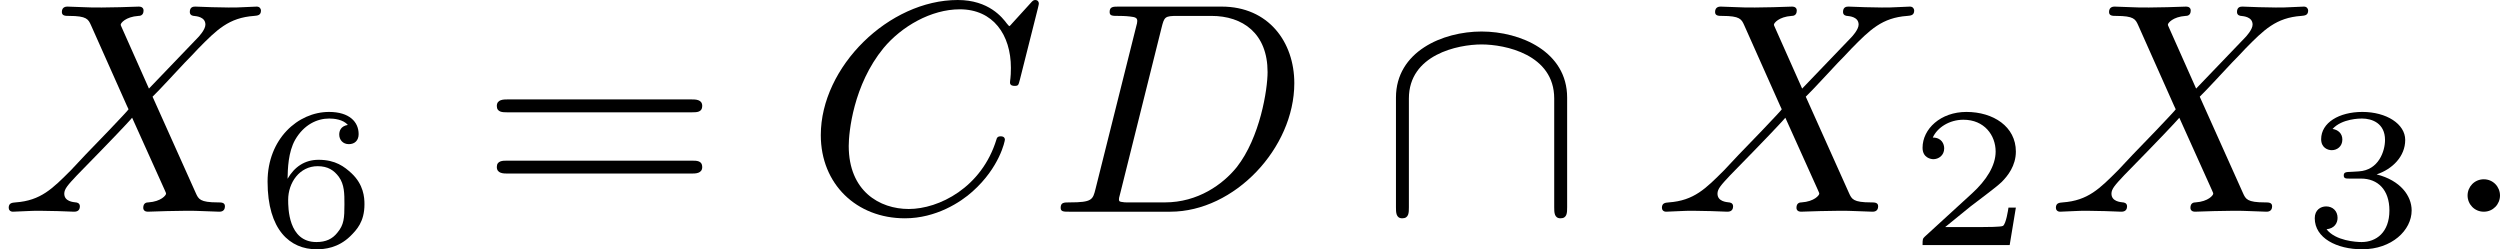
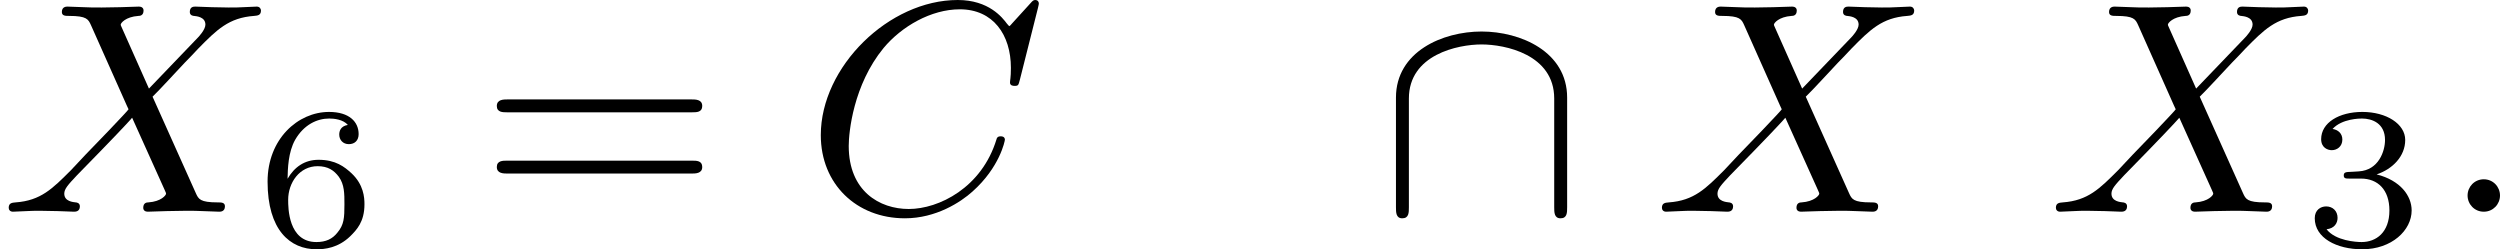
<svg xmlns="http://www.w3.org/2000/svg" xmlns:xlink="http://www.w3.org/1999/xlink" version="1.1" width="149.288pt" height="14.886pt" viewBox="34.466 568.23 149.288 14.886">
  <defs>
    <path id="g0-92" d="M5.622-3.407C5.622-4.779 4.232-5.38 3.067-5.38S.511-4.779 .511-3.407V-.134C.511 .018 .511 .197 .699 .197C.897 .197 .897 .027 .897-.134V-3.38C.897-4.689 2.358-4.994 3.067-4.994C3.766-4.994 5.236-4.698 5.236-3.38V-.134C5.236 .018 5.236 .197 5.425 .197C5.622 .197 5.622 .027 5.622-.134V-3.407Z" />
    <path id="g4-61" d="M6.348-2.968C6.474-2.968 6.644-2.968 6.644-3.156C6.644-3.353 6.447-3.353 6.312-3.353H.843C.708-3.353 .511-3.353 .511-3.156C.511-2.968 .69-2.968 .807-2.968H6.348ZM6.312-1.139C6.447-1.139 6.644-1.139 6.644-1.336C6.644-1.524 6.474-1.524 6.348-1.524H.807C.69-1.524 .511-1.524 .511-1.336C.511-1.139 .708-1.139 .843-1.139H6.312Z" />
-     <path id="g2-50" d="M3.216-1.118H2.995C2.983-1.034 2.923-.64 2.833-.574C2.792-.538 2.307-.538 2.224-.538H1.106L1.871-1.16C2.074-1.321 2.606-1.704 2.792-1.883C2.971-2.062 3.216-2.367 3.216-2.792C3.216-3.539 2.54-3.975 1.739-3.975C.968-3.975 .43-3.467 .43-2.905C.43-2.6 .687-2.564 .753-2.564C.903-2.564 1.076-2.672 1.076-2.887C1.076-3.019 .998-3.21 .735-3.21C.873-3.515 1.237-3.742 1.65-3.742C2.277-3.742 2.612-3.276 2.612-2.792C2.612-2.367 2.331-1.931 1.913-1.548L.496-.251C.436-.191 .43-.185 .43 0H3.031L3.216-1.118Z" />
    <path id="g2-51" d="M1.757-1.985C2.266-1.985 2.606-1.644 2.606-1.034C2.606-.377 2.212-.09 1.775-.09C1.614-.09 .998-.126 .729-.472C.962-.496 1.058-.652 1.058-.813C1.058-1.016 .915-1.154 .717-1.154C.556-1.154 .377-1.052 .377-.801C.377-.209 1.034 .126 1.793 .126C2.678 .126 3.27-.442 3.27-1.034C3.27-1.47 2.935-1.931 2.224-2.11C2.696-2.266 3.078-2.648 3.078-3.138C3.078-3.616 2.517-3.975 1.799-3.975C1.1-3.975 .568-3.652 .568-3.162C.568-2.905 .765-2.833 .885-2.833C1.04-2.833 1.201-2.941 1.201-3.15C1.201-3.335 1.07-3.443 .909-3.467C1.19-3.778 1.733-3.778 1.787-3.778C2.092-3.778 2.475-3.634 2.475-3.138C2.475-2.809 2.289-2.236 1.692-2.2C1.584-2.194 1.423-2.182 1.369-2.182C1.309-2.176 1.243-2.17 1.243-2.08C1.243-1.985 1.309-1.985 1.411-1.985H1.757Z" />
    <path id="g2-54" d="M.974-1.979C.98-2.277 .992-2.774 1.201-3.144C1.465-3.599 1.859-3.778 2.218-3.778C2.355-3.778 2.63-3.754 2.774-3.587C2.552-3.551 2.517-3.395 2.517-3.3C2.517-3.144 2.624-3.013 2.803-3.013S3.096-3.126 3.096-3.312C3.096-3.676 2.821-3.975 2.212-3.975C1.285-3.975 .377-3.168 .377-1.895C.377-.442 1.052 .126 1.841 .126C2.074 .126 2.481 .09 2.845-.263C3.037-.454 3.27-.693 3.27-1.219C3.27-1.423 3.246-1.805 2.881-2.146C2.672-2.337 2.409-2.546 1.901-2.546C1.482-2.546 1.178-2.331 .974-1.979ZM1.835-.09C.992-.09 .992-1.118 .992-1.351C.992-1.865 1.333-2.355 1.871-2.355C2.182-2.355 2.361-2.23 2.505-2.038C2.672-1.805 2.672-1.536 2.672-1.219C2.672-.807 2.66-.604 2.457-.365C2.313-.185 2.122-.09 1.835-.09Z" />
    <path id="g1-58" d="M1.757-.484C1.757-.744 1.551-.968 1.273-.968S.789-.744 .789-.484S.995 0 1.273 0S1.757-.224 1.757-.484Z" />
    <path id="g1-67" d="M6.94-6.079C6.967-6.187 6.967-6.205 6.967-6.223C6.967-6.232 6.958-6.321 6.859-6.321C6.805-6.321 6.779-6.294 6.716-6.223L6.169-5.622C6.133-5.577 6.097-5.541 6.088-5.541S6.07-5.55 6.016-5.613C5.882-5.792 5.478-6.321 4.546-6.321C2.493-6.321 .457-4.331 .457-2.286C.457-.825 1.524 .197 2.968 .197C3.9 .197 4.636-.287 4.985-.601C5.801-1.327 5.954-2.116 5.954-2.152S5.936-2.251 5.828-2.251C5.73-2.251 5.712-2.197 5.703-2.161C5.263-.717 3.981-.081 3.084-.081C2.215-.081 1.291-.61 1.291-1.964C1.291-2.367 1.426-3.784 2.331-4.887C2.869-5.532 3.748-6.043 4.609-6.043C5.604-6.043 6.133-5.281 6.133-4.295C6.133-3.99 6.106-3.927 6.106-3.856C6.106-3.757 6.214-3.757 6.241-3.757C6.357-3.757 6.357-3.775 6.402-3.945L6.94-6.079Z" />
-     <path id="g1-68" d="M1.444-.681C1.363-.359 1.345-.278 .672-.278C.502-.278 .403-.278 .403-.117C.403 0 .493 0 .655 0H3.676C5.595 0 7.379-1.901 7.379-3.838C7.379-5.066 6.608-6.124 5.209-6.124H2.134C1.973-6.124 1.865-6.124 1.865-5.963C1.865-5.846 1.946-5.846 2.134-5.846C2.17-5.846 2.331-5.846 2.475-5.828C2.627-5.81 2.69-5.792 2.69-5.694C2.69-5.649 2.681-5.613 2.654-5.514L1.444-.681ZM3.416-5.496C3.497-5.819 3.515-5.846 3.891-5.846H4.905C5.837-5.846 6.581-5.326 6.581-4.169C6.581-3.649 6.357-2.215 5.658-1.327C5.245-.816 4.501-.278 3.515-.278H2.439C2.313-.278 2.295-.278 2.26-.287C2.17-.296 2.143-.305 2.143-.368C2.143-.395 2.143-.412 2.188-.574L3.416-5.496Z" />
    <path id="g1-88" d="M4.555-3.434C4.779-3.649 5.299-4.223 5.514-4.447C5.604-4.537 5.828-4.77 5.918-4.869C6.474-5.434 6.832-5.792 7.586-5.846C7.693-5.855 7.792-5.864 7.792-6.007C7.792-6.043 7.765-6.124 7.666-6.124C7.612-6.124 7.308-6.106 7.254-6.106C7.173-6.097 6.967-6.097 6.823-6.097C6.662-6.097 6.492-6.106 6.33-6.106S5.99-6.124 5.837-6.124C5.783-6.124 5.667-6.124 5.667-5.963C5.667-5.855 5.774-5.846 5.792-5.846C5.864-5.837 6.133-5.819 6.133-5.586C6.133-5.434 5.927-5.218 5.918-5.209L4.447-3.676L3.649-5.469C3.604-5.559 3.604-5.577 3.604-5.586C3.604-5.631 3.748-5.819 4.133-5.846C4.178-5.846 4.286-5.855 4.286-6.007C4.286-6.088 4.223-6.124 4.151-6.124C3.972-6.124 3.766-6.106 3.587-6.106S3.228-6.097 3.04-6.097C2.744-6.097 2.726-6.097 2.511-6.106L2.017-6.124C1.982-6.124 1.847-6.124 1.847-5.963C1.847-5.846 1.955-5.846 2.062-5.846C2.591-5.846 2.636-5.747 2.717-5.568L3.784-3.174C3.784-3.165 3.838-3.067 3.838-3.058C3.838-3.031 2.681-1.829 2.546-1.695C2.448-1.596 2.215-1.336 2.116-1.237C1.569-.69 1.219-.332 .466-.278C.359-.269 .26-.26 .26-.117C.26-.063 .296 0 .386 0C.439 0 .744-.018 .798-.018C.879-.027 1.085-.027 1.228-.027C1.39-.027 1.56-.018 1.722-.018S2.053 0 2.206 0C2.251 0 2.385 0 2.385-.161C2.385-.269 2.277-.278 2.26-.278C2.188-.287 1.919-.305 1.919-.538C1.919-.681 2.026-.798 2.304-1.094L2.995-1.802L3.479-2.304C3.64-2.475 3.873-2.717 3.945-2.806L4.914-.655C4.958-.565 4.958-.547 4.958-.538C4.958-.493 4.815-.305 4.429-.278C4.385-.278 4.277-.269 4.277-.117C4.277-.036 4.34 0 4.411 0C4.591 0 4.797-.018 4.976-.018S5.335-.027 5.523-.027C5.819-.027 5.837-.027 6.052-.018L6.545 0C6.581 0 6.716 0 6.716-.161C6.716-.278 6.608-.278 6.501-.278C5.972-.278 5.927-.377 5.846-.556L4.555-3.434Z" />
  </defs>
  <g id="page29" transform="matrix(2 0 0 2 0 0)">
    <use x="17.233" y="290.436" xlink:href="#g1-88" />
    <use x="24.845" y="291.432" xlink:href="#g2-54" />
    <use x="31.556" y="290.436" xlink:href="#g4-61" />
    <use x="41.283" y="290.436" xlink:href="#g1-67" />
    <use x="48.499" y="290.436" xlink:href="#g1-68" />
    <use x="58.402" y="290.436" xlink:href="#g0-92" />
    <use x="66.594" y="290.436" xlink:href="#g1-88" />
    <use x="74.206" y="291.432" xlink:href="#g2-50" />
    <use x="78.357" y="290.436" xlink:href="#g1-88" />
    <use x="85.969" y="291.432" xlink:href="#g2-51" />
    <use x="90.12" y="290.436" xlink:href="#g1-58" />
  </g>
</svg>